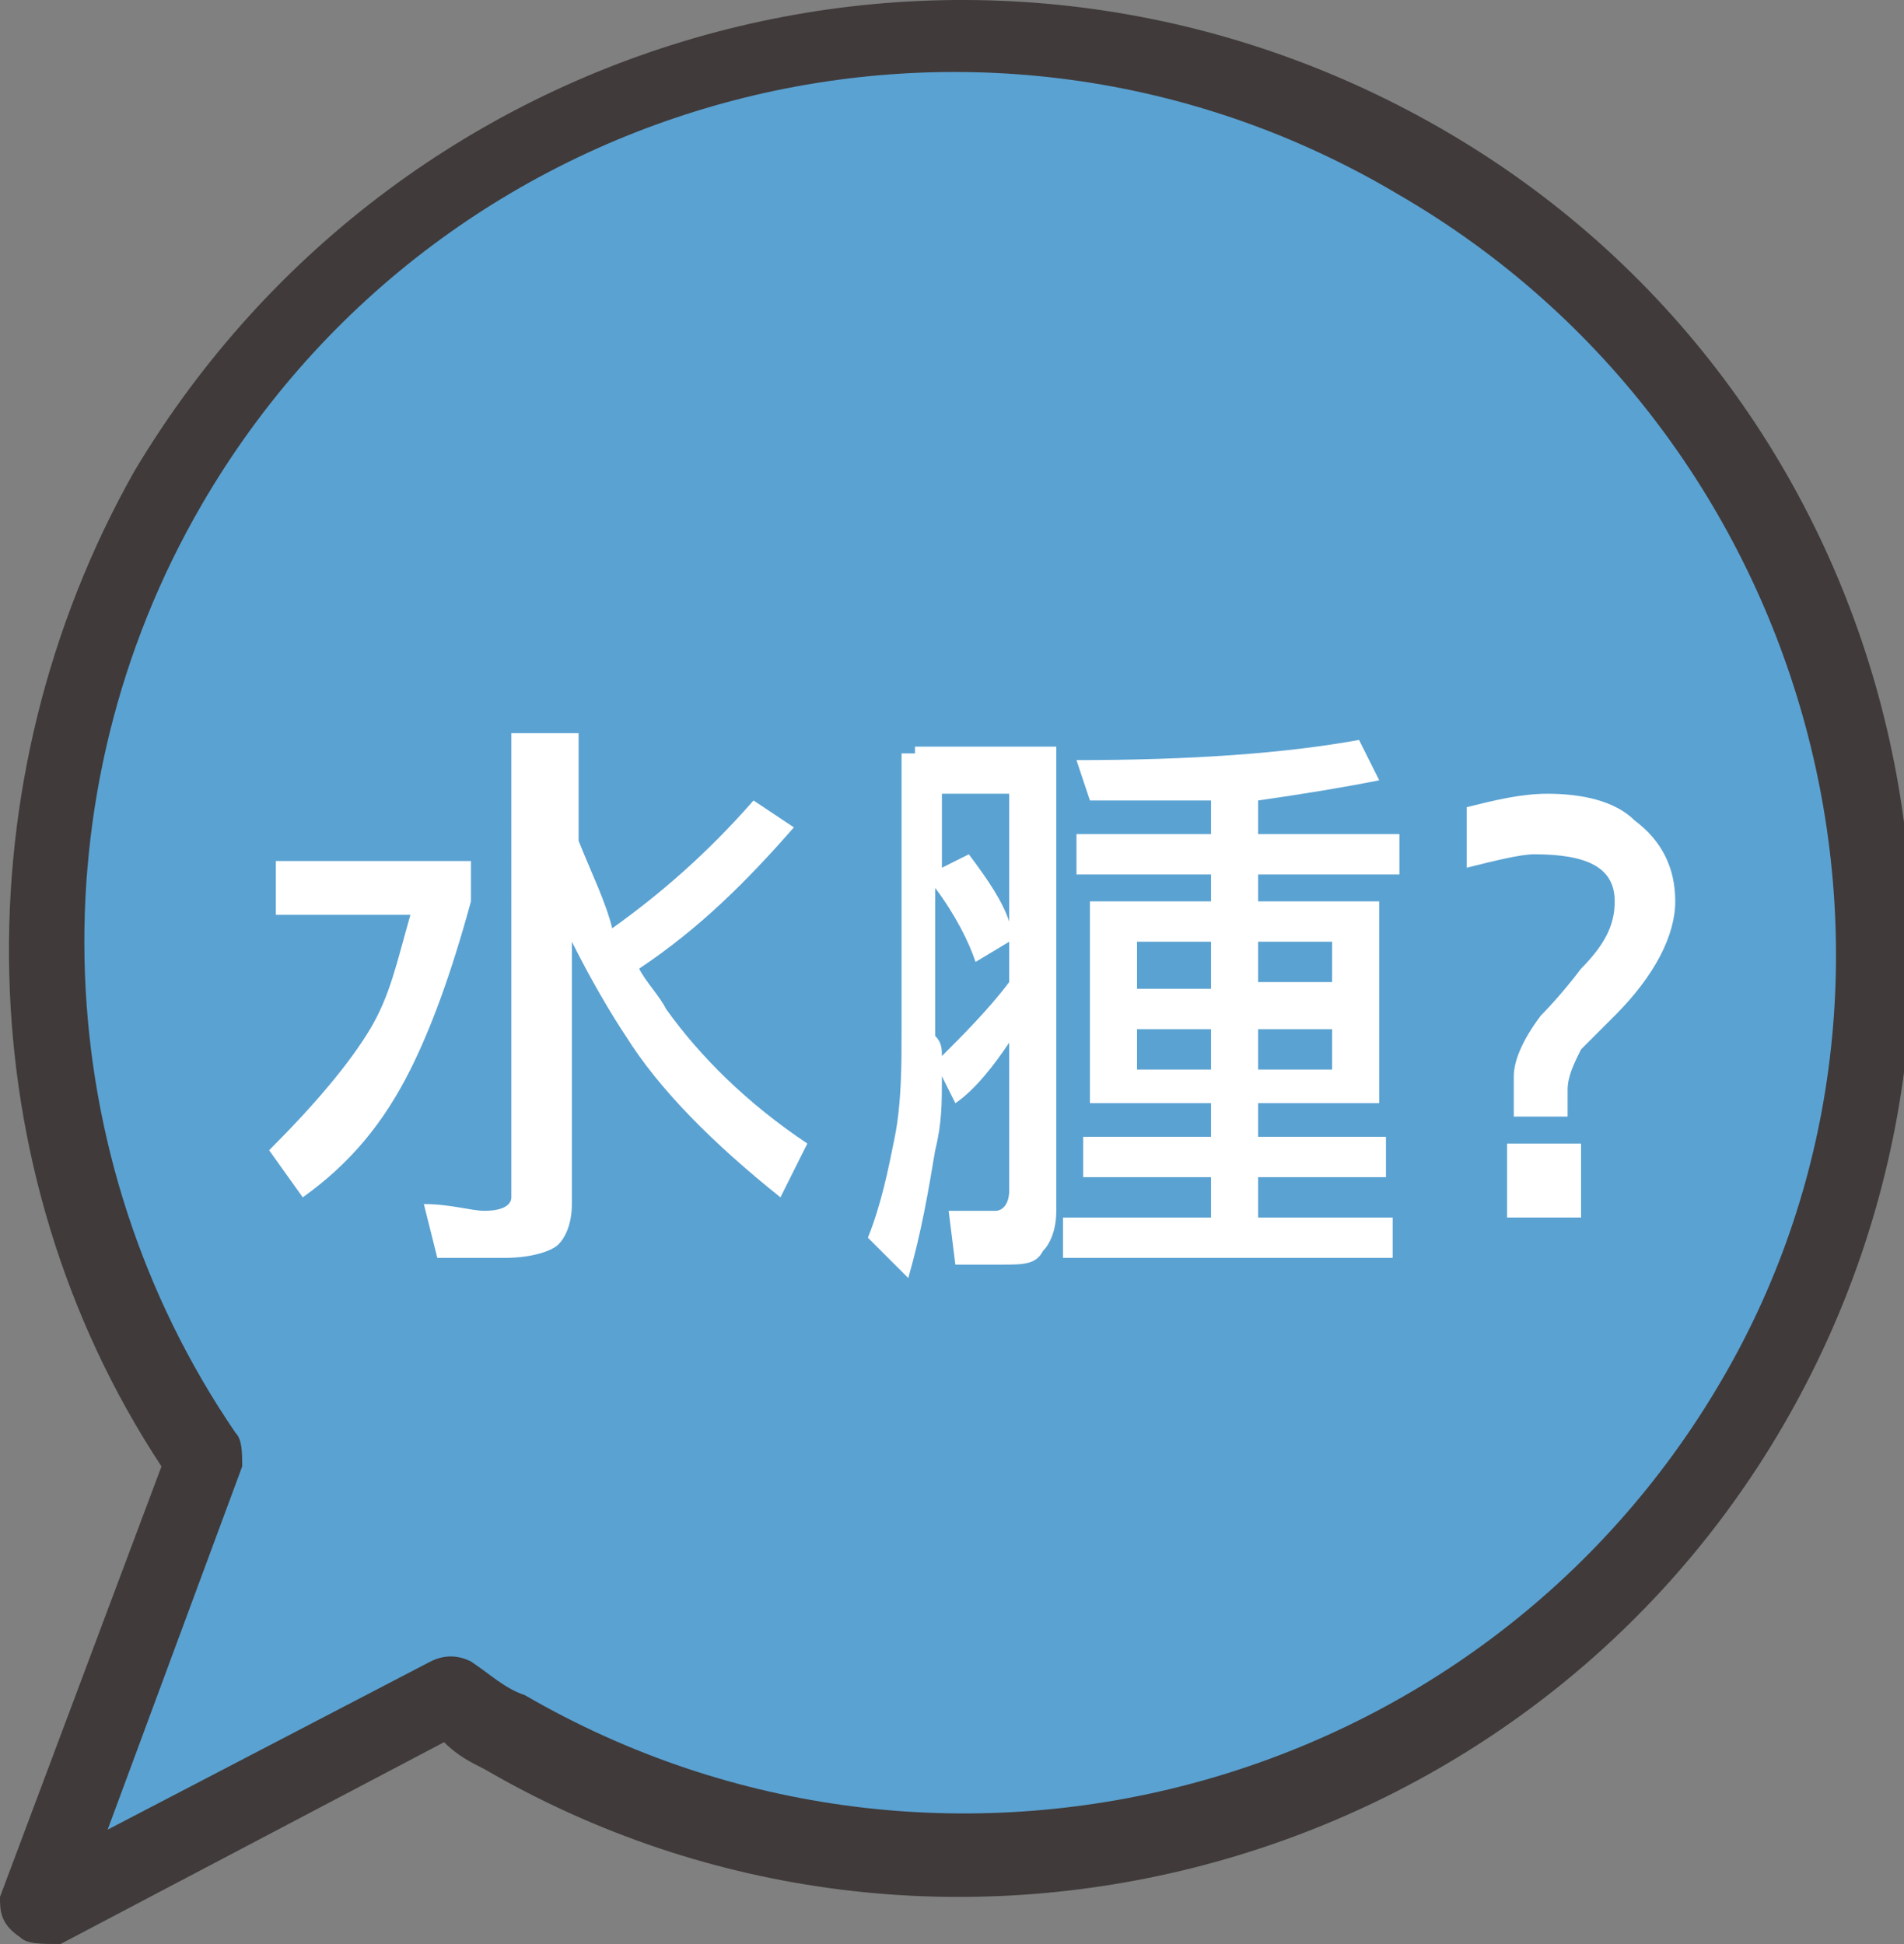
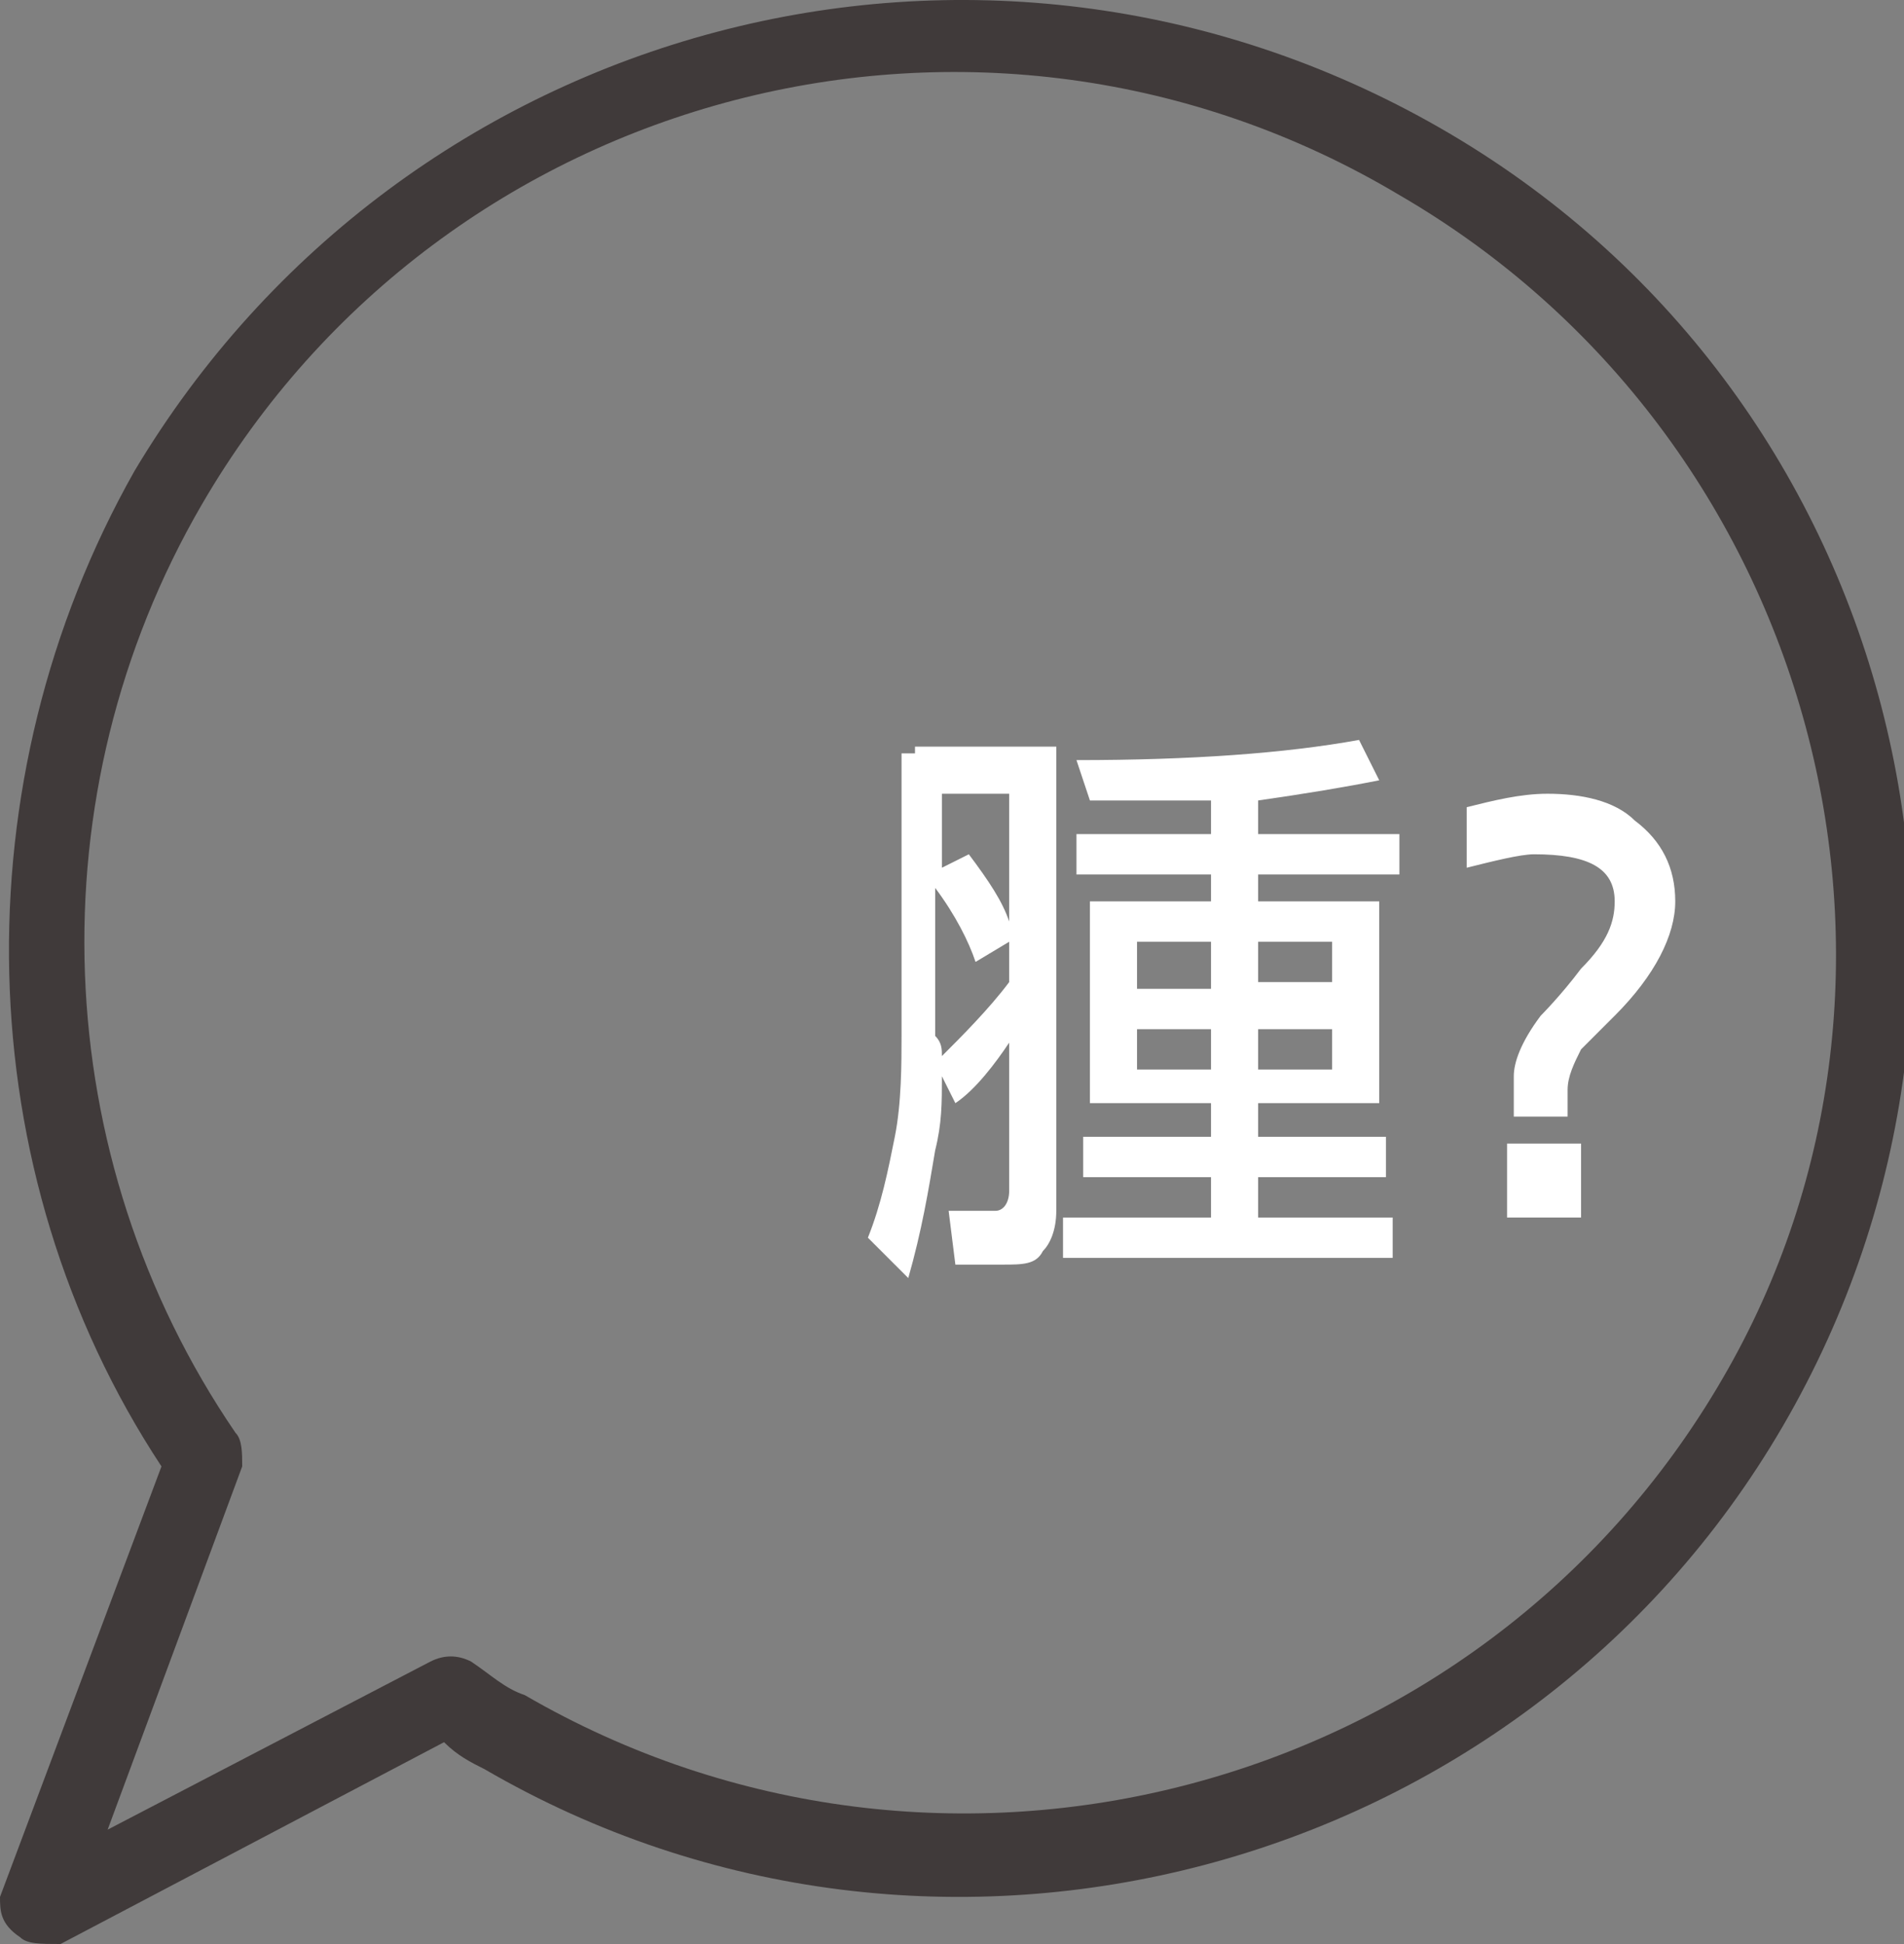
<svg xmlns="http://www.w3.org/2000/svg" version="1.1" id="圖層_1" x="0px" y="0px" viewBox="0 0 28.3 28.9" style="enable-background:new 0 0 28.3 28.9;" xml:space="preserve">
  <rect x="0" y="0" width="28.3" height="28.9" fill="#808080" stroke="none" />
  <style type="text/css">
	.st0{fill-rule:evenodd;clip-rule:evenodd;fill:#EDB92D;}
	.st1{fill:#403A3A;}
	.st2{fill:#FFFFFF;}
	.st3{fill-rule:evenodd;clip-rule:evenodd;fill:#5AA2D2;}
	.st4{fill-rule:evenodd;clip-rule:evenodd;fill:#8175AD;}
	.st5{fill-rule:evenodd;clip-rule:evenodd;fill:#90C167;}
	.st6{fill-rule:evenodd;clip-rule:evenodd;fill:#A83436;}
</style>
  <g>
    <g>
-       <path class="st3" d="M21.1,2.4C14.6-1.4,6.3,0.8,2.5,7.3C-0.2,11.9,0.2,17.5,3,21.7l-2.5,6.7l6-3.1c0.3,0.2,0.5,0.4,0.8,0.5    c6.5,3.8,14.8,1.6,18.5-4.9C29.7,14.5,27.5,6.2,21.1,2.4z" />
      <path class="st1" d="M0.3,28.8C0.2,28.8,0.2,28.8,0.3,28.8C0,28.6,0,28.4,0,28.2l2.4-6.4c-2.9-4.4-3-10.2-0.4-14.8    C6,0.3,14.6-2,21.4,1.9s9,12.6,5.1,19.3c-3.9,6.7-12.6,9-19.3,5.1c-0.2-0.1-0.4-0.2-0.6-0.4l-5.7,3C0.6,28.9,0.4,28.9,0.3,28.8z     M20.8,2.9C14.6-0.8,6.6,1.3,3,7.5c-2.5,4.3-2.3,9.7,0.5,13.8c0.1,0.1,0.1,0.3,0.1,0.5l-2,5.4l4.8-2.5c0.2-0.1,0.4-0.1,0.6,0    c0.3,0.2,0.5,0.4,0.8,0.5c6.2,3.6,14.2,1.5,17.8-4.7C29.1,14.5,27,6.5,20.8,2.9z" />
    </g>
    <g>
-       <path class="st2" d="M4.1,12.8H7v0.6c-0.3,1.1-0.6,1.9-0.9,2.5c-0.4,0.8-0.9,1.4-1.6,1.9l-0.5-0.7c0.7-0.7,1.2-1.3,1.5-1.8    c0.3-0.5,0.4-1,0.6-1.7h-2V12.8z M7.7,10.9h0.9v1.6C8.8,13,9,13.4,9.1,13.8c0.7-0.5,1.4-1.1,2.1-1.9l0.6,0.4    c-0.7,0.8-1.4,1.5-2.3,2.1c0.1,0.2,0.3,0.4,0.4,0.6c0.5,0.7,1.2,1.4,2.1,2l-0.4,0.8c-1-0.8-1.8-1.6-2.3-2.4    c-0.2-0.3-0.5-0.8-0.8-1.4v3.9c0,0.3-0.1,0.5-0.2,0.6c-0.1,0.1-0.4,0.2-0.8,0.2h-1l-0.2-0.8c0.4,0,0.7,0.1,0.9,0.1    c0.3,0,0.4-0.1,0.4-0.2V10.9z" />
      <path class="st2" d="M13.6,11.1h2.1V18c0,0.3-0.1,0.5-0.2,0.6c-0.1,0.2-0.3,0.2-0.6,0.2h-0.7L14.1,18l0.7,0c0.1,0,0.2-0.1,0.2-0.3    v-2.2c-0.2,0.3-0.5,0.7-0.8,0.9L14,16c0,0.4,0,0.7-0.1,1.1c-0.1,0.6-0.2,1.2-0.4,1.9l-0.6-0.6c0.2-0.5,0.3-1,0.4-1.5    c0.1-0.5,0.1-1.1,0.1-1.5v-4.2H13.6z M14,15.7c0.3-0.3,0.7-0.7,1-1.1V14l-0.5,0.3c-0.1-0.3-0.3-0.7-0.6-1.1v2.2    C14,15.5,14,15.6,14,15.7z M14,12.9l0.4-0.2c0.3,0.4,0.5,0.7,0.6,1v-1.9h-1V12.9z M20.2,11l0.3,0.6c-0.5,0.1-1.1,0.2-1.8,0.3v0.5    h2.1V13h-2.1v0.4h1.8v3h-1.8v0.5h1.9v0.6h-1.9v0.6h2v0.6h-4.9v-0.6H18v-0.6h-1.9v-0.6H18v-0.5h-1.8v-3H18V13h-2v-0.6h2v-0.5    c-0.5,0-1.1,0-1.8,0L16,11.3C17.7,11.3,19.1,11.2,20.2,11z M16.8,14.7H18V14h-1.1V14.7z M18,15.9v-0.6h-1.1v0.6H18z M18.7,14v0.6    h1.1V14H18.7z M19.8,15.9v-0.6h-1.1v0.6H19.8z" />
      <path class="st2" d="M24.9,13.4c0,0.5-0.3,1.1-0.9,1.7c-0.2,0.2-0.4,0.4-0.5,0.5c-0.1,0.2-0.2,0.4-0.2,0.6v0.4h-0.8V16    c0-0.2,0.1-0.5,0.4-0.9c0,0,0.3-0.3,0.6-0.7c0.4-0.4,0.5-0.7,0.5-1c0-0.5-0.4-0.7-1.2-0.7c-0.2,0-0.6,0.1-1,0.2V12    c0.4-0.1,0.8-0.2,1.2-0.2c0.5,0,1,0.1,1.3,0.4C24.7,12.5,24.9,12.9,24.9,13.4z M23.5,18.1h-1.1v-1.1h1.1V18.1z" />
    </g>
  </g>
</svg>